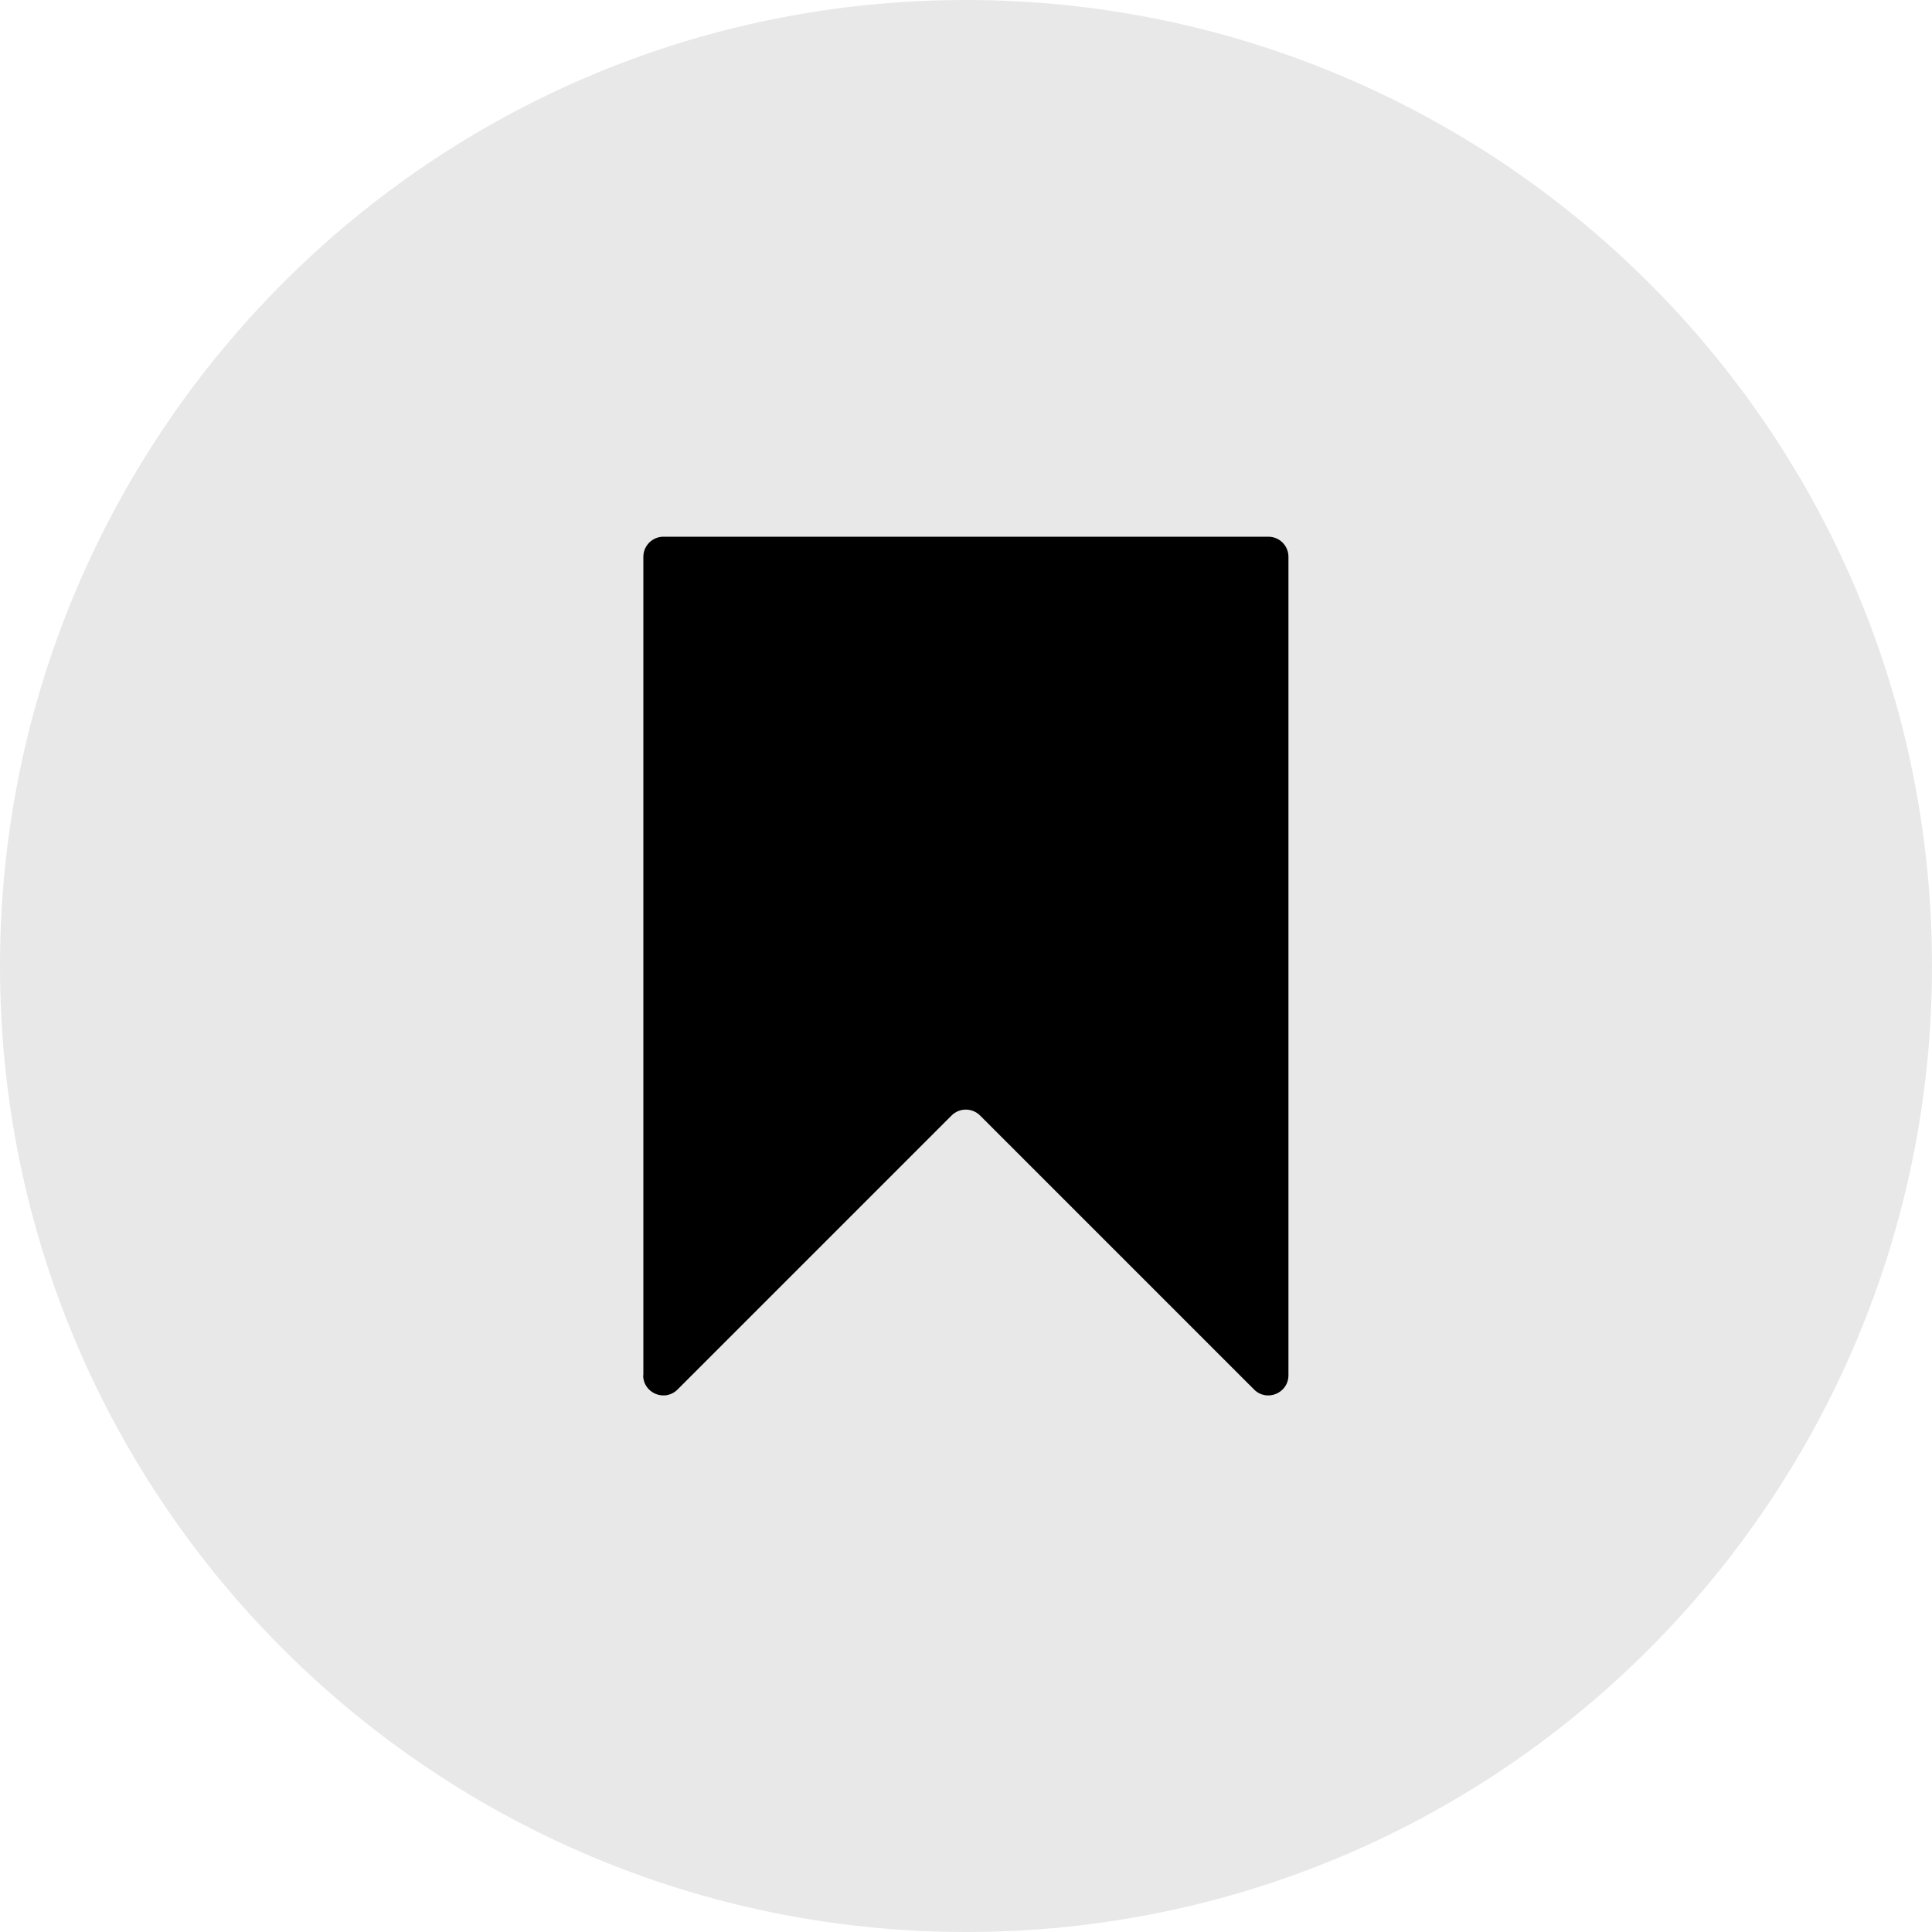
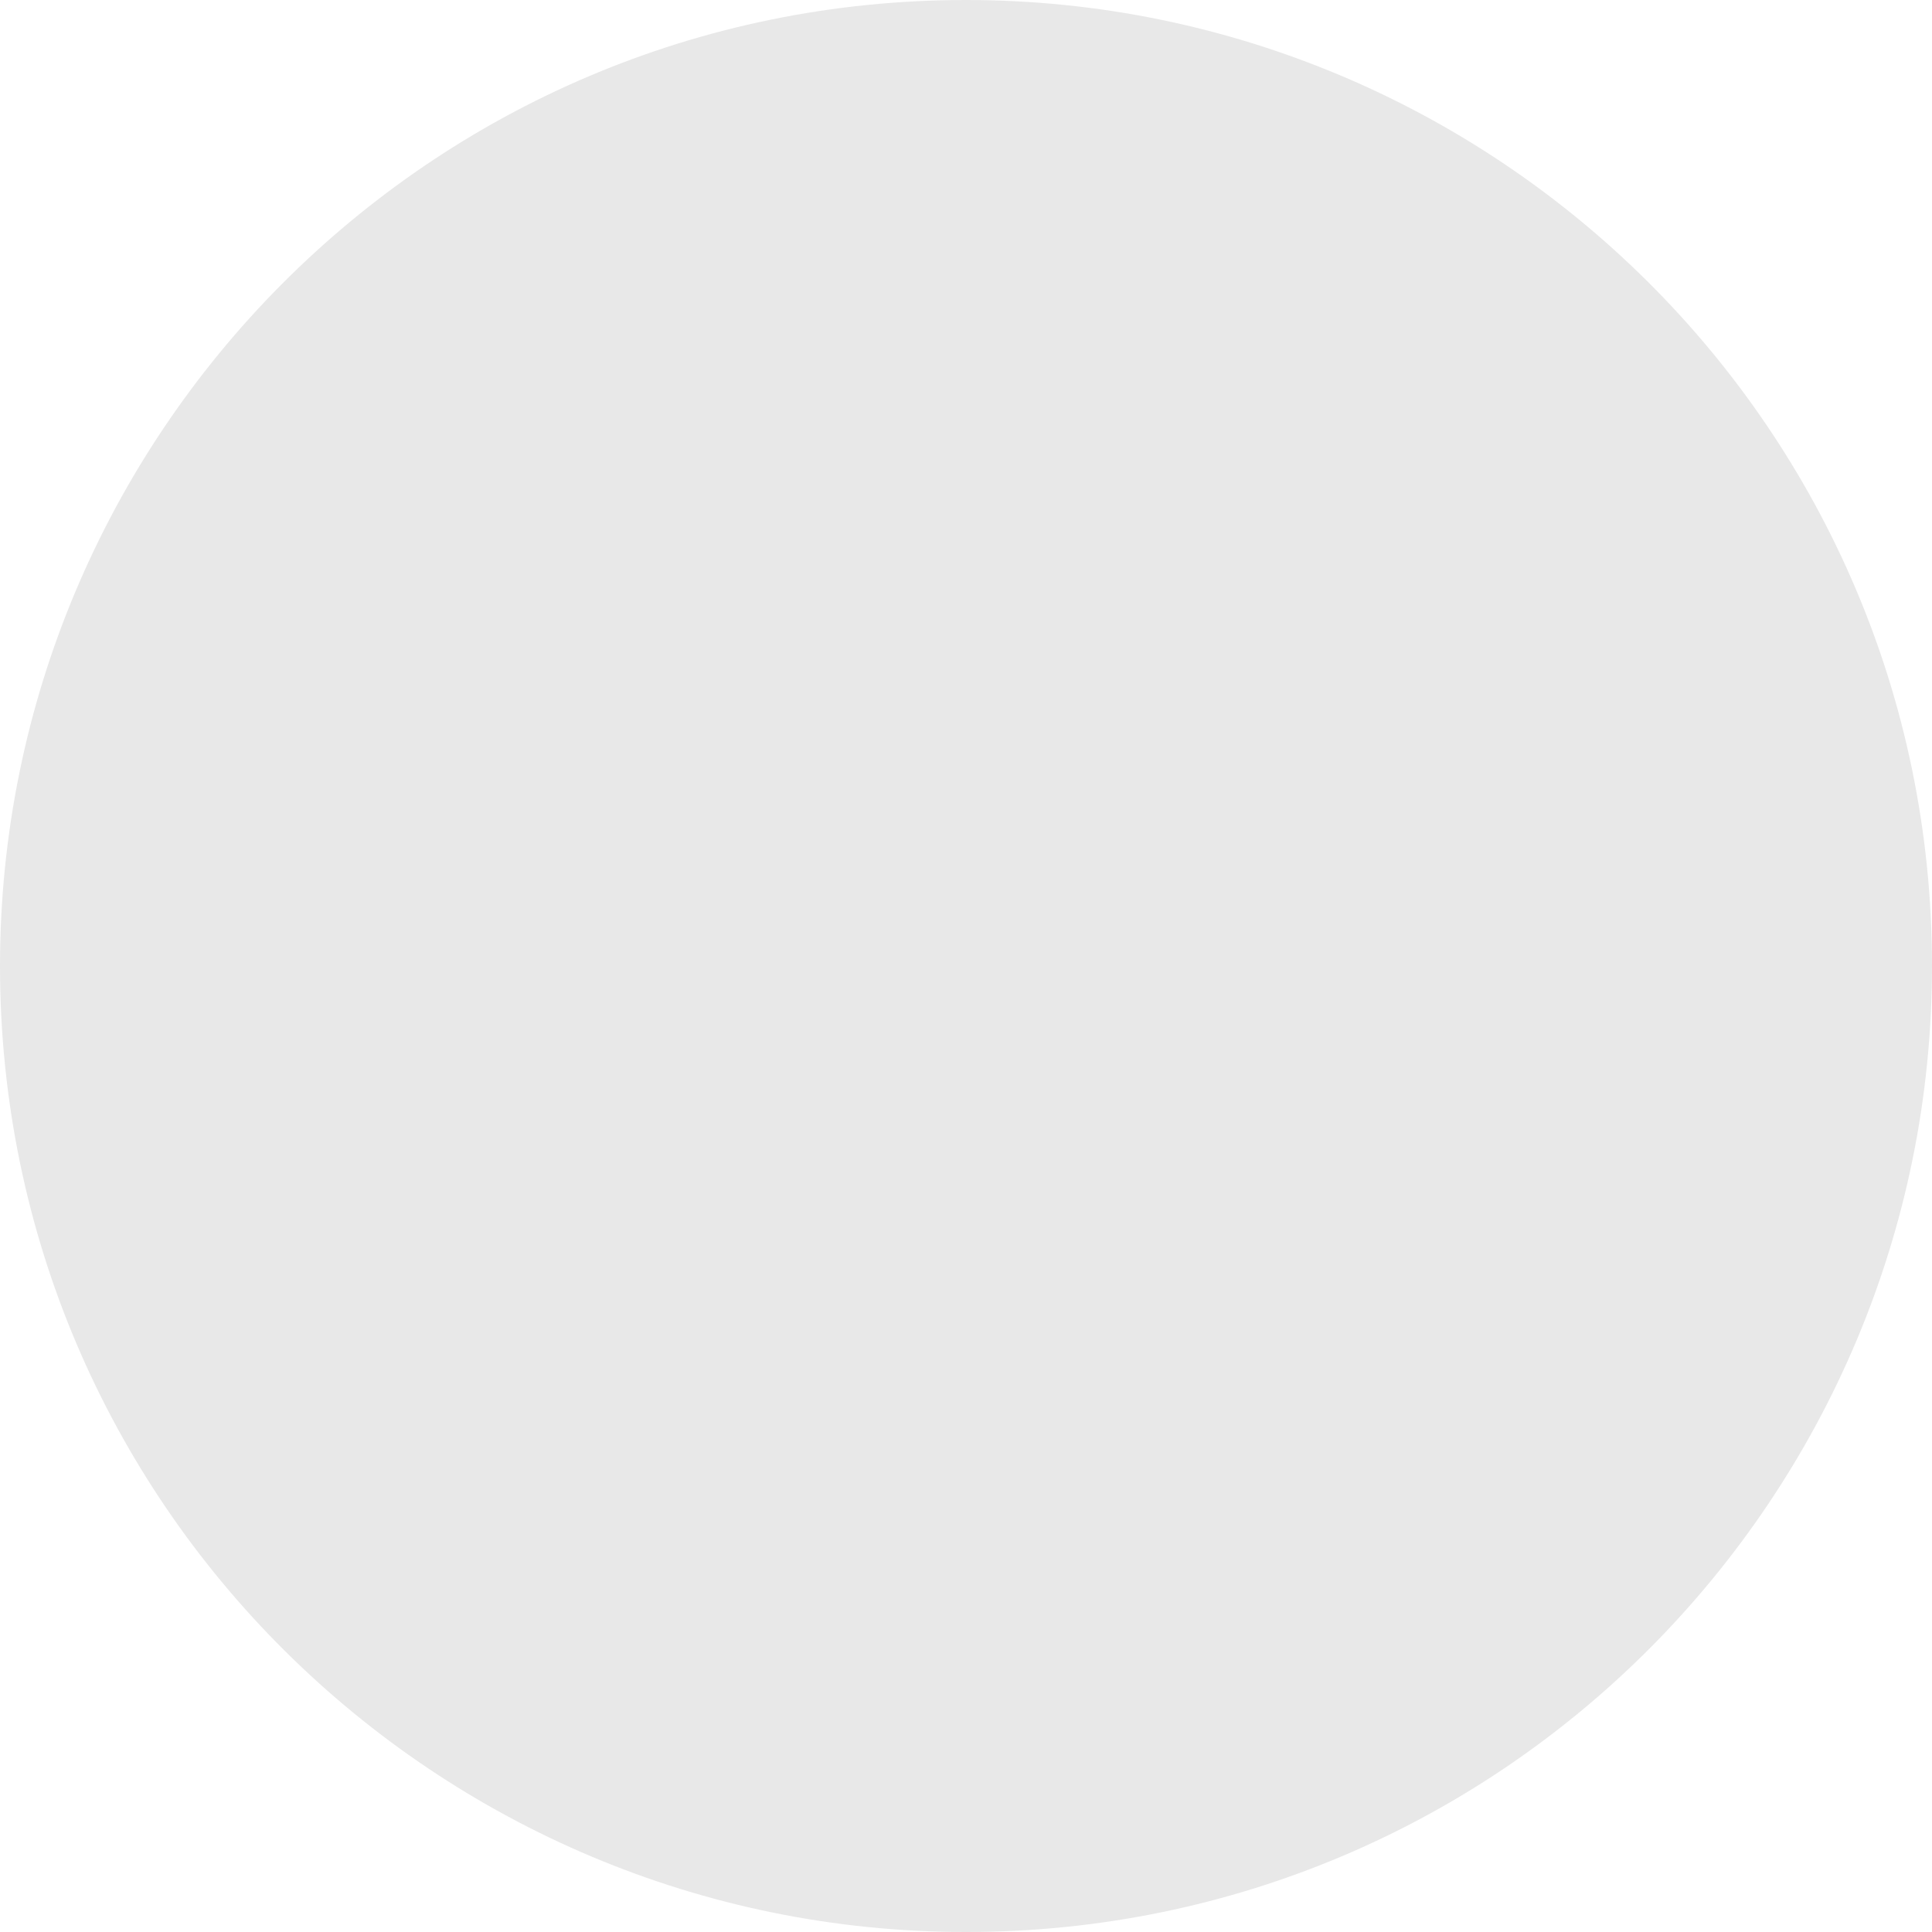
<svg xmlns="http://www.w3.org/2000/svg" id="Calque_1" viewBox="0 0 100 100">
  <defs>
    <style>
      .cls-1 {
        fill: #e8e8e8;
      }
    </style>
  </defs>
  <path class="cls-1" d="M0,50C0,22.61,22.17,0,50,0h0C77.39,0,100,22.17,100,50h0c0,27.39-22.17,50-50,50h0C22.61,100,0,77.83,0,50H0Z" />
-   <path d="M33.3,71.18V28.82c0-.58.47-1.04,1.04-1.04h31.31c.58,0,1.04.47,1.04,1.04v42.36c0,.93-1.12,1.4-1.78.74l-14.18-14.18c-.41-.41-1.07-.41-1.48,0l-14.18,14.18c-.66.66-1.78.19-1.78-.74Z" />
</svg>